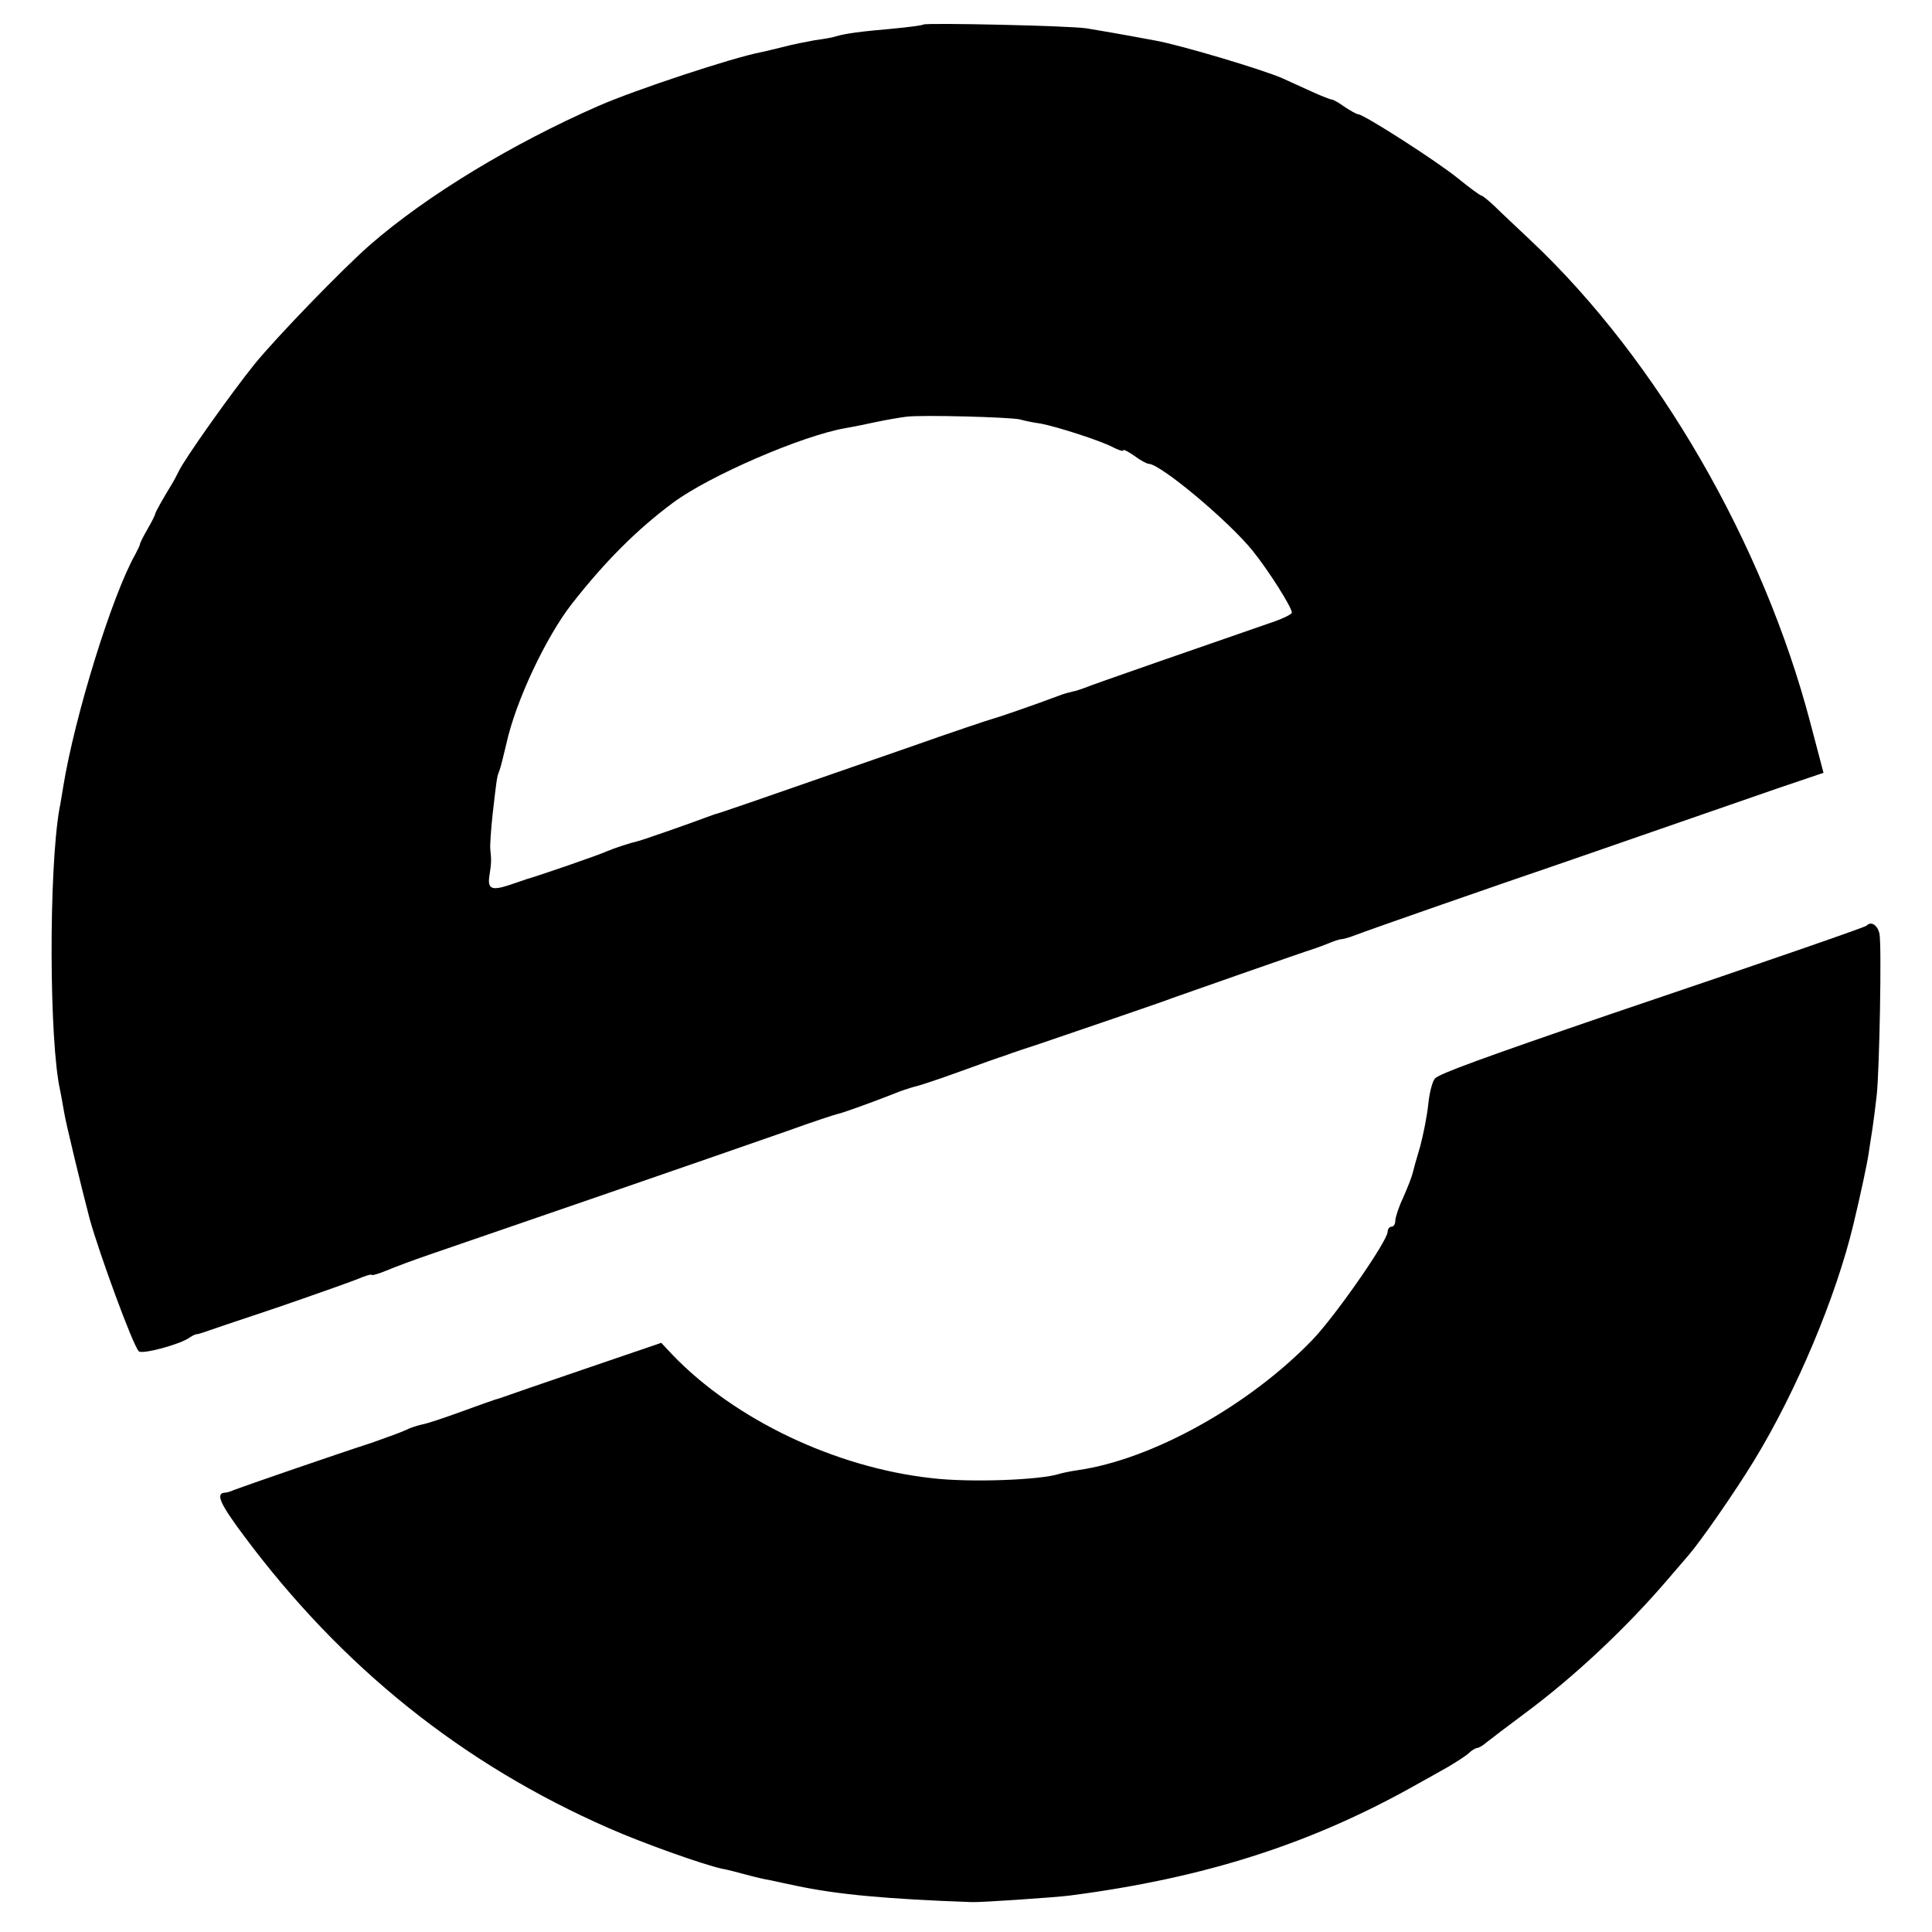
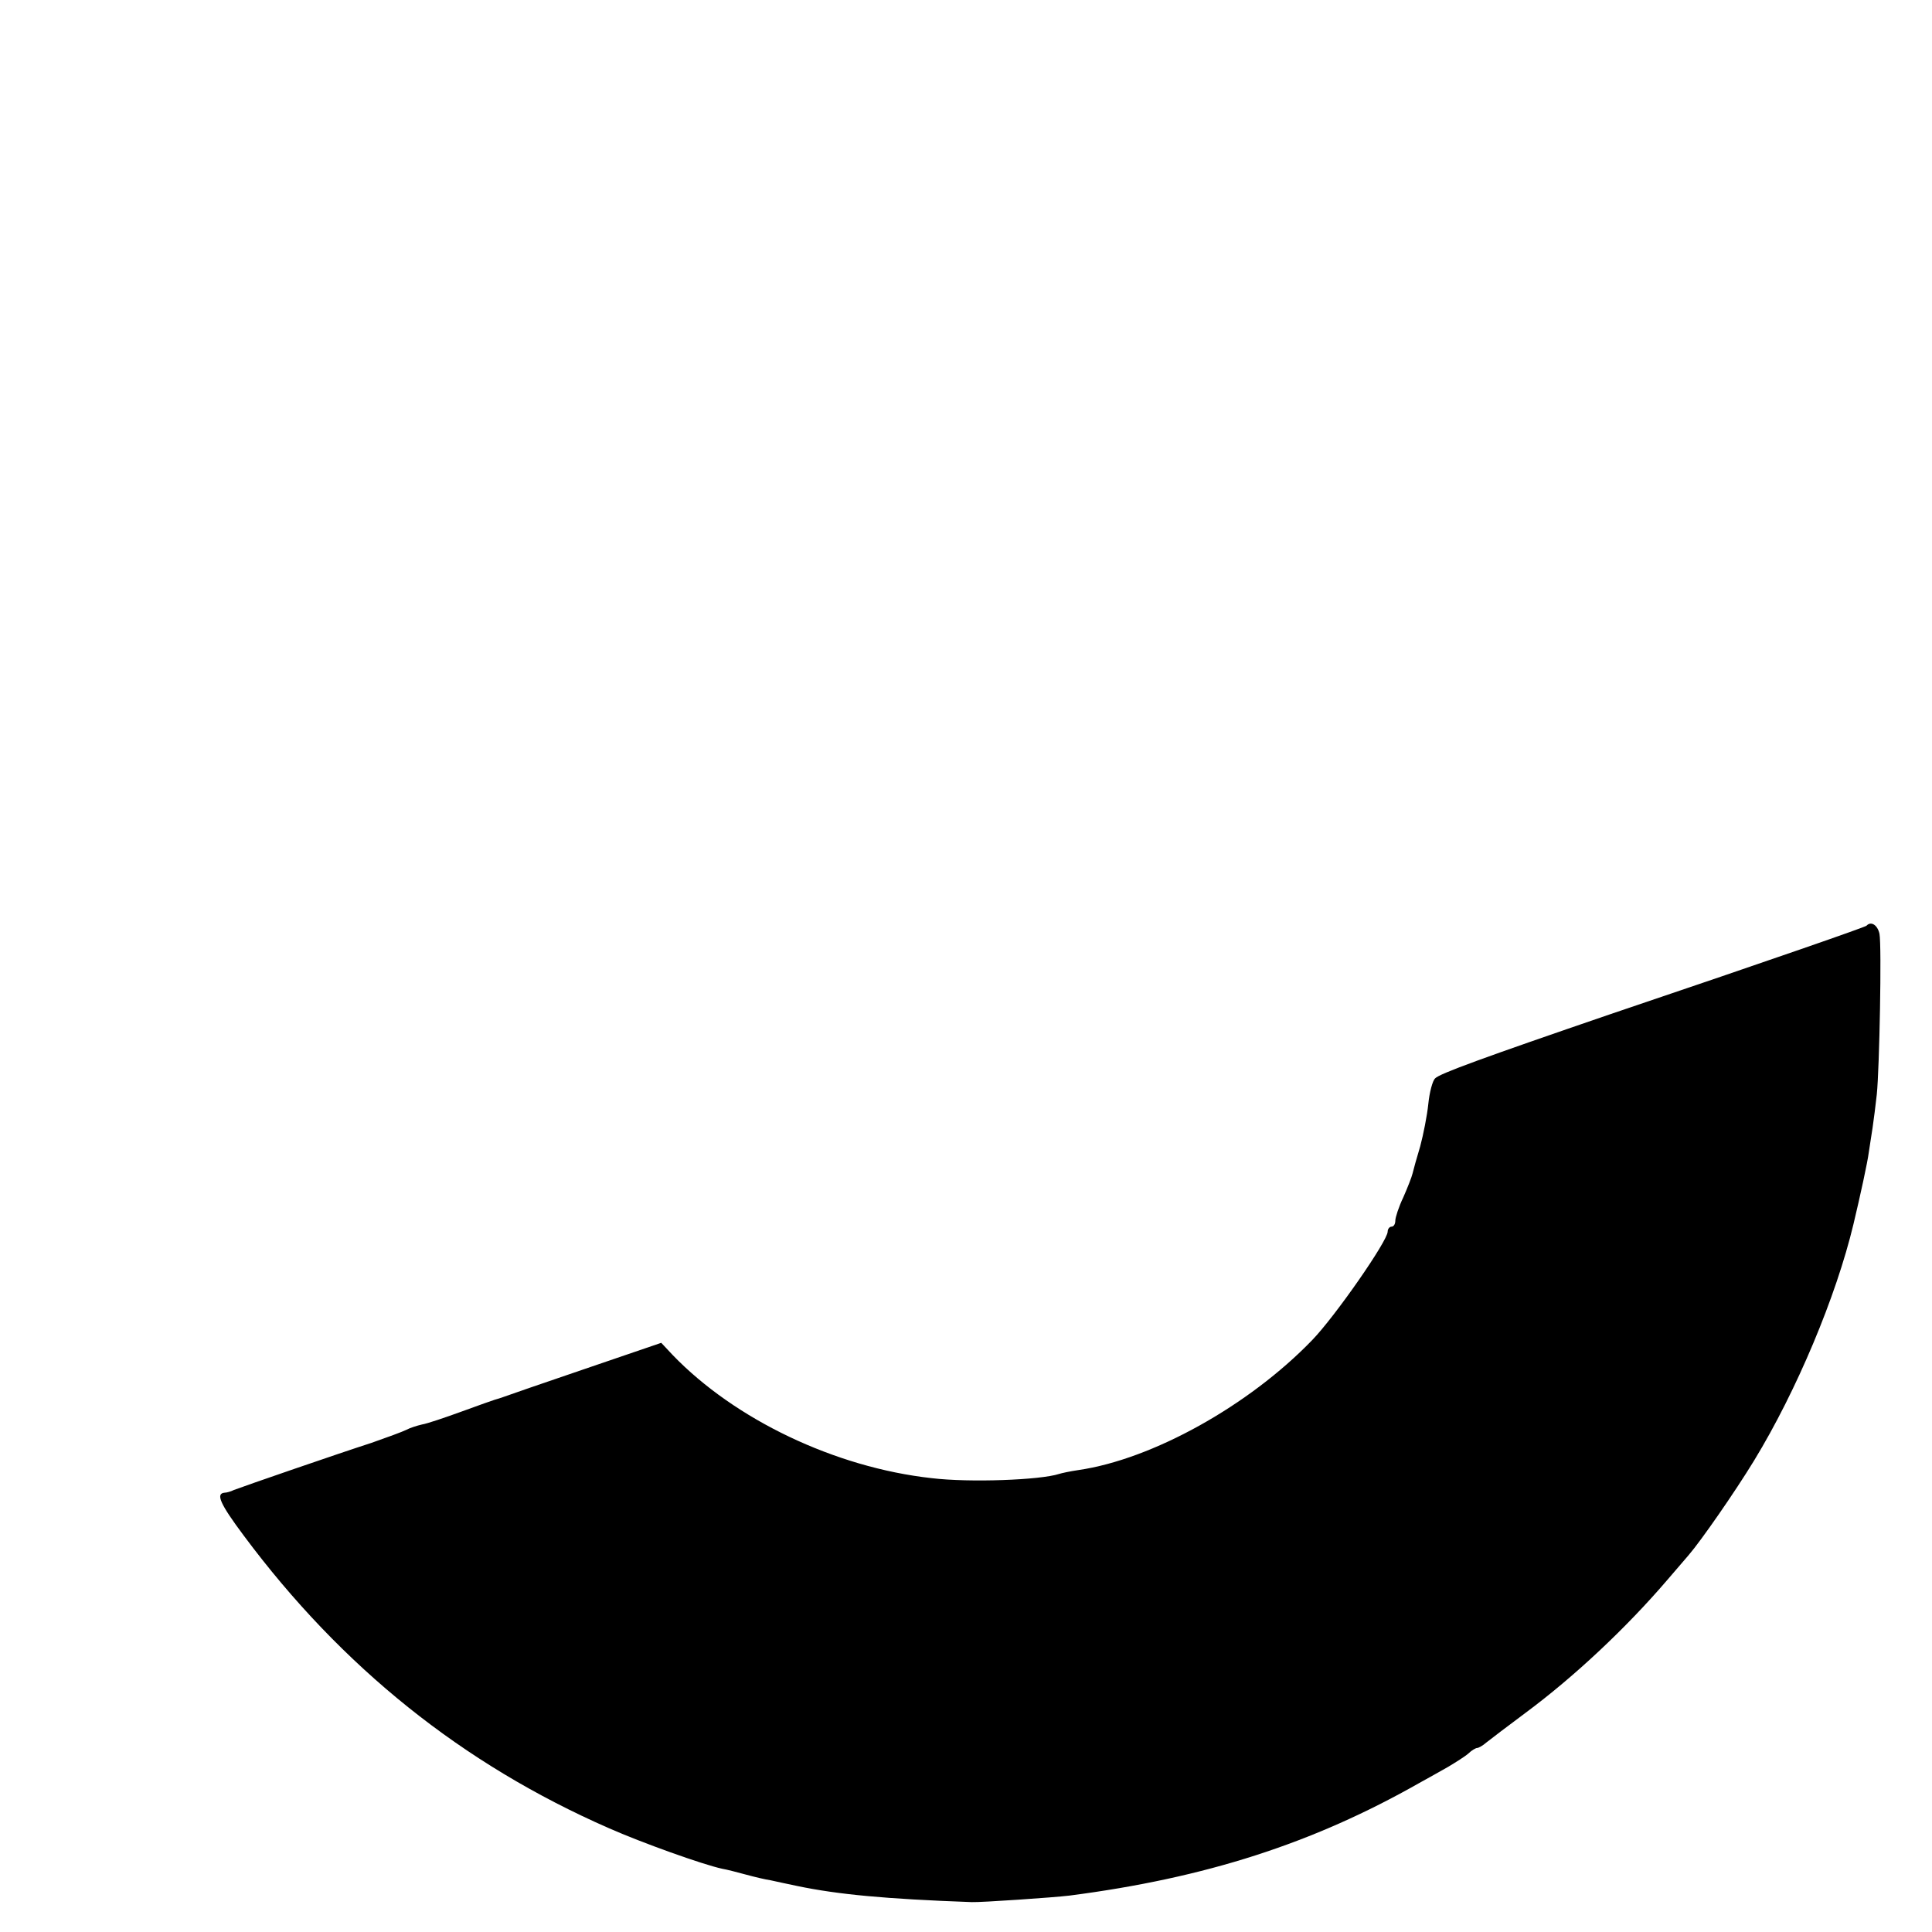
<svg xmlns="http://www.w3.org/2000/svg" version="1.0" width="504pt" height="504pt" viewBox="0 0 504 504" preserveAspectRatio="xMidYMid meet">
  <g transform="translate(0,504) scale(0.1,-0.1)" fill="#000000" stroke="none">
-     <path d="M2409 4976 c-2 -2 -39 -7 -82 -11 -80 -7 -120 -12 -147 -20 -8 -3 -33 -7 -55 -10 -22 -4 -58 -11 -80 -17 -22 -5 -48 -12 -59 -14 -74 -14 -328 -98 -424 -140 -226 -99 -449 -234 -597 -363 -72 -63 -246 -243 -301 -311 -59 -73 -184 -249 -198 -280 -4 -8 -12 -24 -19 -35 -22 -36 -41 -70 -42 -75 0 -3 -9 -21 -20 -40 -11 -19 -20 -37 -20 -40 0 -3 -6 -14 -12 -26 -61 -108 -158 -422 -188 -606 -3 -18 -7 -44 -10 -58 -28 -160 -27 -607 2 -735 2 -11 7 -36 10 -55 4 -27 46 -200 67 -280 25 -90 112 -328 128 -345 8 -9 109 18 133 36 6 4 12 7 15 8 3 0 12 2 20 5 8 3 94 32 190 64 96 33 192 67 212 75 21 9 38 14 38 11 0 -2 17 3 37 11 21 9 72 28 113 42 222 76 709 244 935 323 66 24 125 43 130 44 12 2 97 33 145 52 19 8 44 16 55 19 11 2 65 20 120 40 55 20 105 38 110 39 6 2 17 6 25 9 8 3 42 14 75 25 79 27 326 111 345 119 22 8 353 124 365 127 6 2 23 8 38 14 16 7 32 12 37 12 5 0 21 5 37 11 27 11 398 140 513 179 30 10 147 51 260 90 113 39 260 90 326 113 l121 41 -34 129 c-123 470 -399 947 -727 1257 -38 36 -82 77 -98 93 -16 15 -31 27 -34 27 -3 0 -30 20 -61 45 -54 44 -244 166 -260 167 -4 0 -20 9 -35 19 -14 10 -29 19 -33 19 -3 0 -27 9 -53 21 -26 12 -60 27 -77 35 -53 23 -264 86 -330 98 -107 20 -145 26 -180 32 -44 7 -420 15 -426 10z m251 -1030 c14 -4 39 -9 55 -11 42 -8 154 -44 187 -61 15 -8 28 -12 28 -9 0 4 13 -3 29 -14 16 -12 33 -21 38 -21 31 -1 207 -148 271 -227 41 -51 102 -147 102 -161 0 -5 -28 -18 -62 -29 -153 -53 -465 -161 -480 -168 -9 -3 -22 -8 -30 -9 -7 -2 -20 -5 -28 -8 -77 -29 -168 -60 -180 -63 -8 -2 -107 -35 -220 -75 -437 -152 -495 -172 -505 -174 -5 -2 -17 -6 -25 -9 -31 -12 -165 -59 -175 -61 -21 -5 -61 -18 -80 -26 -18 -9 -187 -67 -210 -73 -5 -2 -27 -9 -47 -16 -46 -15 -57 -10 -51 26 5 32 5 41 2 68 -1 11 2 52 6 90 11 95 11 98 18 115 3 8 11 40 18 70 24 110 103 278 171 365 86 110 170 194 263 263 95 71 339 176 450 195 17 3 53 10 80 16 28 6 64 12 80 14 42 5 265 -1 295 -7z" />
    <path d="M4869 2625 c-5 -4 -231 -83 -669 -231 -330 -113 -445 -155 -456 -167 -7 -6 -15 -37 -18 -67 -3 -30 -13 -80 -21 -110 -9 -30 -18 -62 -20 -71 -2 -9 -13 -37 -24 -62 -12 -25 -21 -53 -21 -61 0 -9 -4 -16 -10 -16 -5 0 -10 -6 -10 -13 0 -24 -137 -221 -197 -283 -165 -171 -417 -311 -610 -339 -21 -3 -44 -8 -50 -10 -49 -16 -233 -23 -333 -11 -252 28 -513 153 -675 321 l-30 32 -199 -68 c-109 -37 -204 -70 -212 -73 -8 -3 -18 -6 -22 -7 -4 -1 -43 -15 -87 -31 -44 -16 -91 -32 -104 -34 -13 -3 -32 -9 -41 -14 -10 -5 -51 -20 -91 -34 -84 -27 -336 -114 -359 -123 -8 -4 -19 -7 -24 -7 -24 -2 -12 -29 50 -112 256 -344 571 -596 952 -763 86 -38 245 -95 296 -106 12 -2 39 -9 61 -15 22 -6 51 -13 65 -15 14 -3 45 -10 70 -15 105 -22 231 -34 455 -42 24 -1 214 12 255 17 355 46 635 136 913 294 20 11 54 30 75 42 20 12 44 27 53 35 8 8 19 14 22 14 4 0 15 6 24 14 10 8 56 43 103 78 128 95 263 222 370 347 25 29 50 58 55 64 32 37 121 165 171 247 111 182 214 428 259 616 18 75 37 163 40 187 2 15 7 44 10 65 3 20 8 60 11 87 7 68 13 388 7 419 -5 23 -22 34 -34 21z" />
  </g>
</svg>